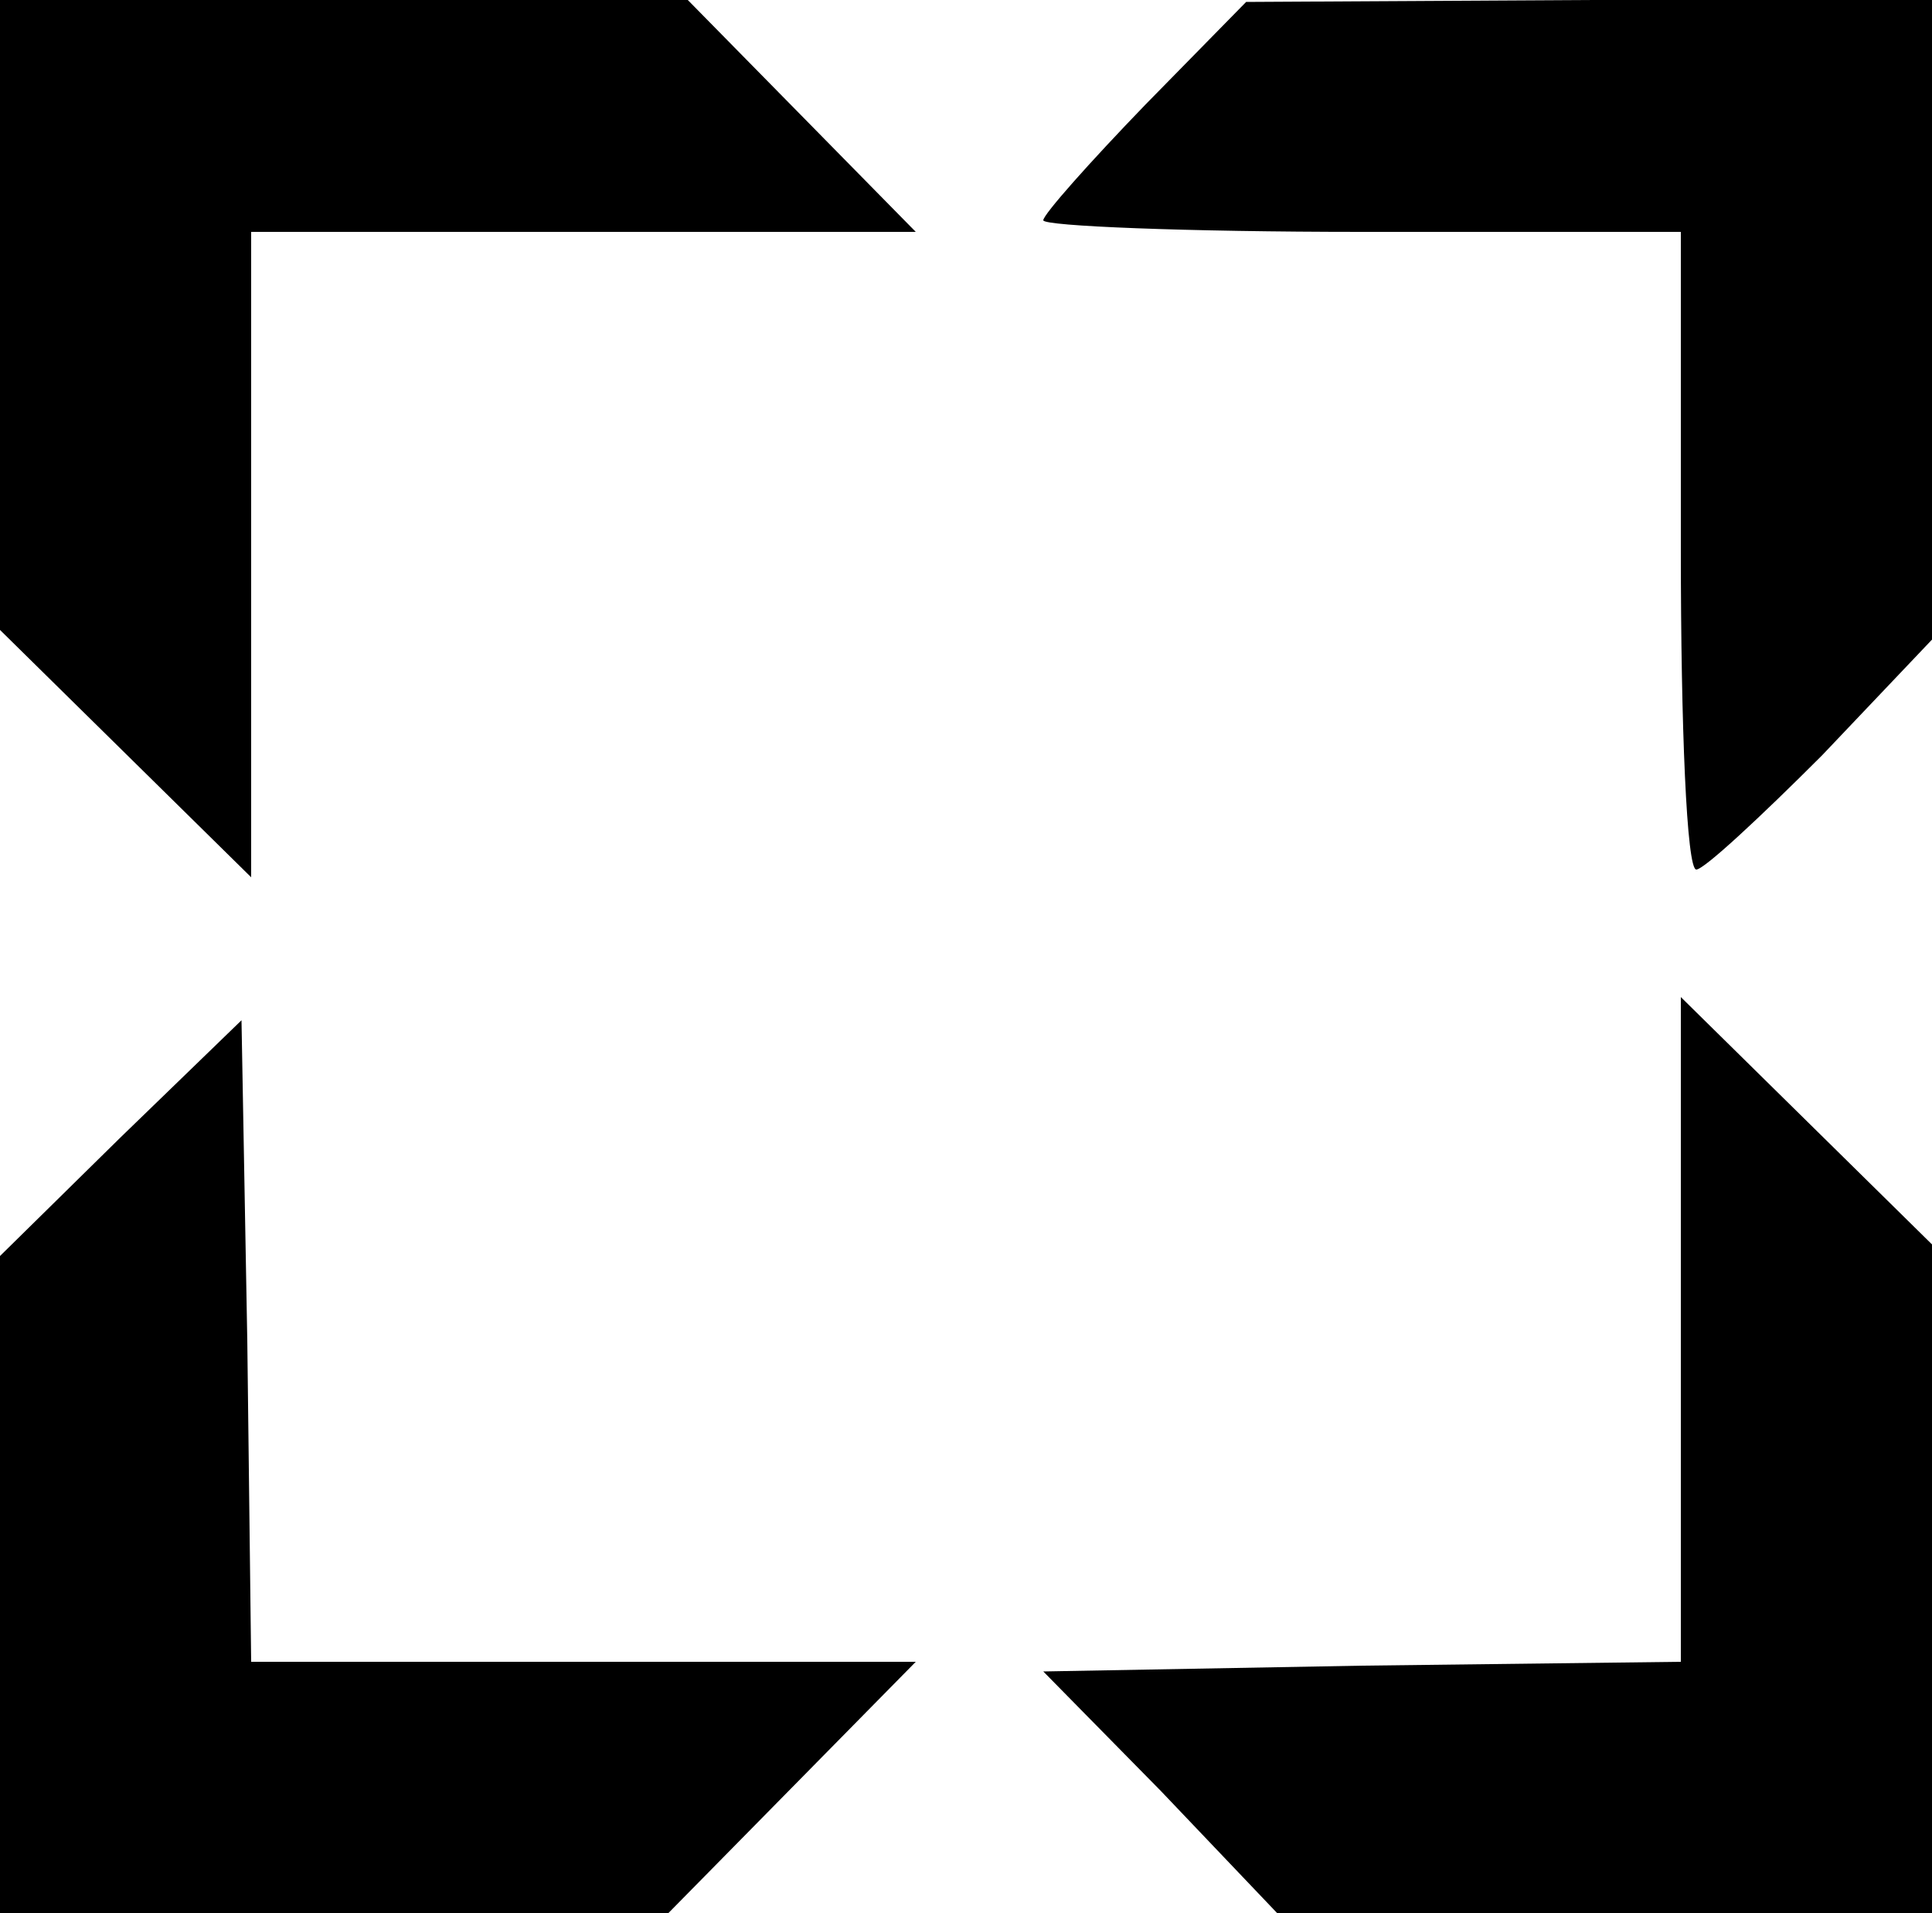
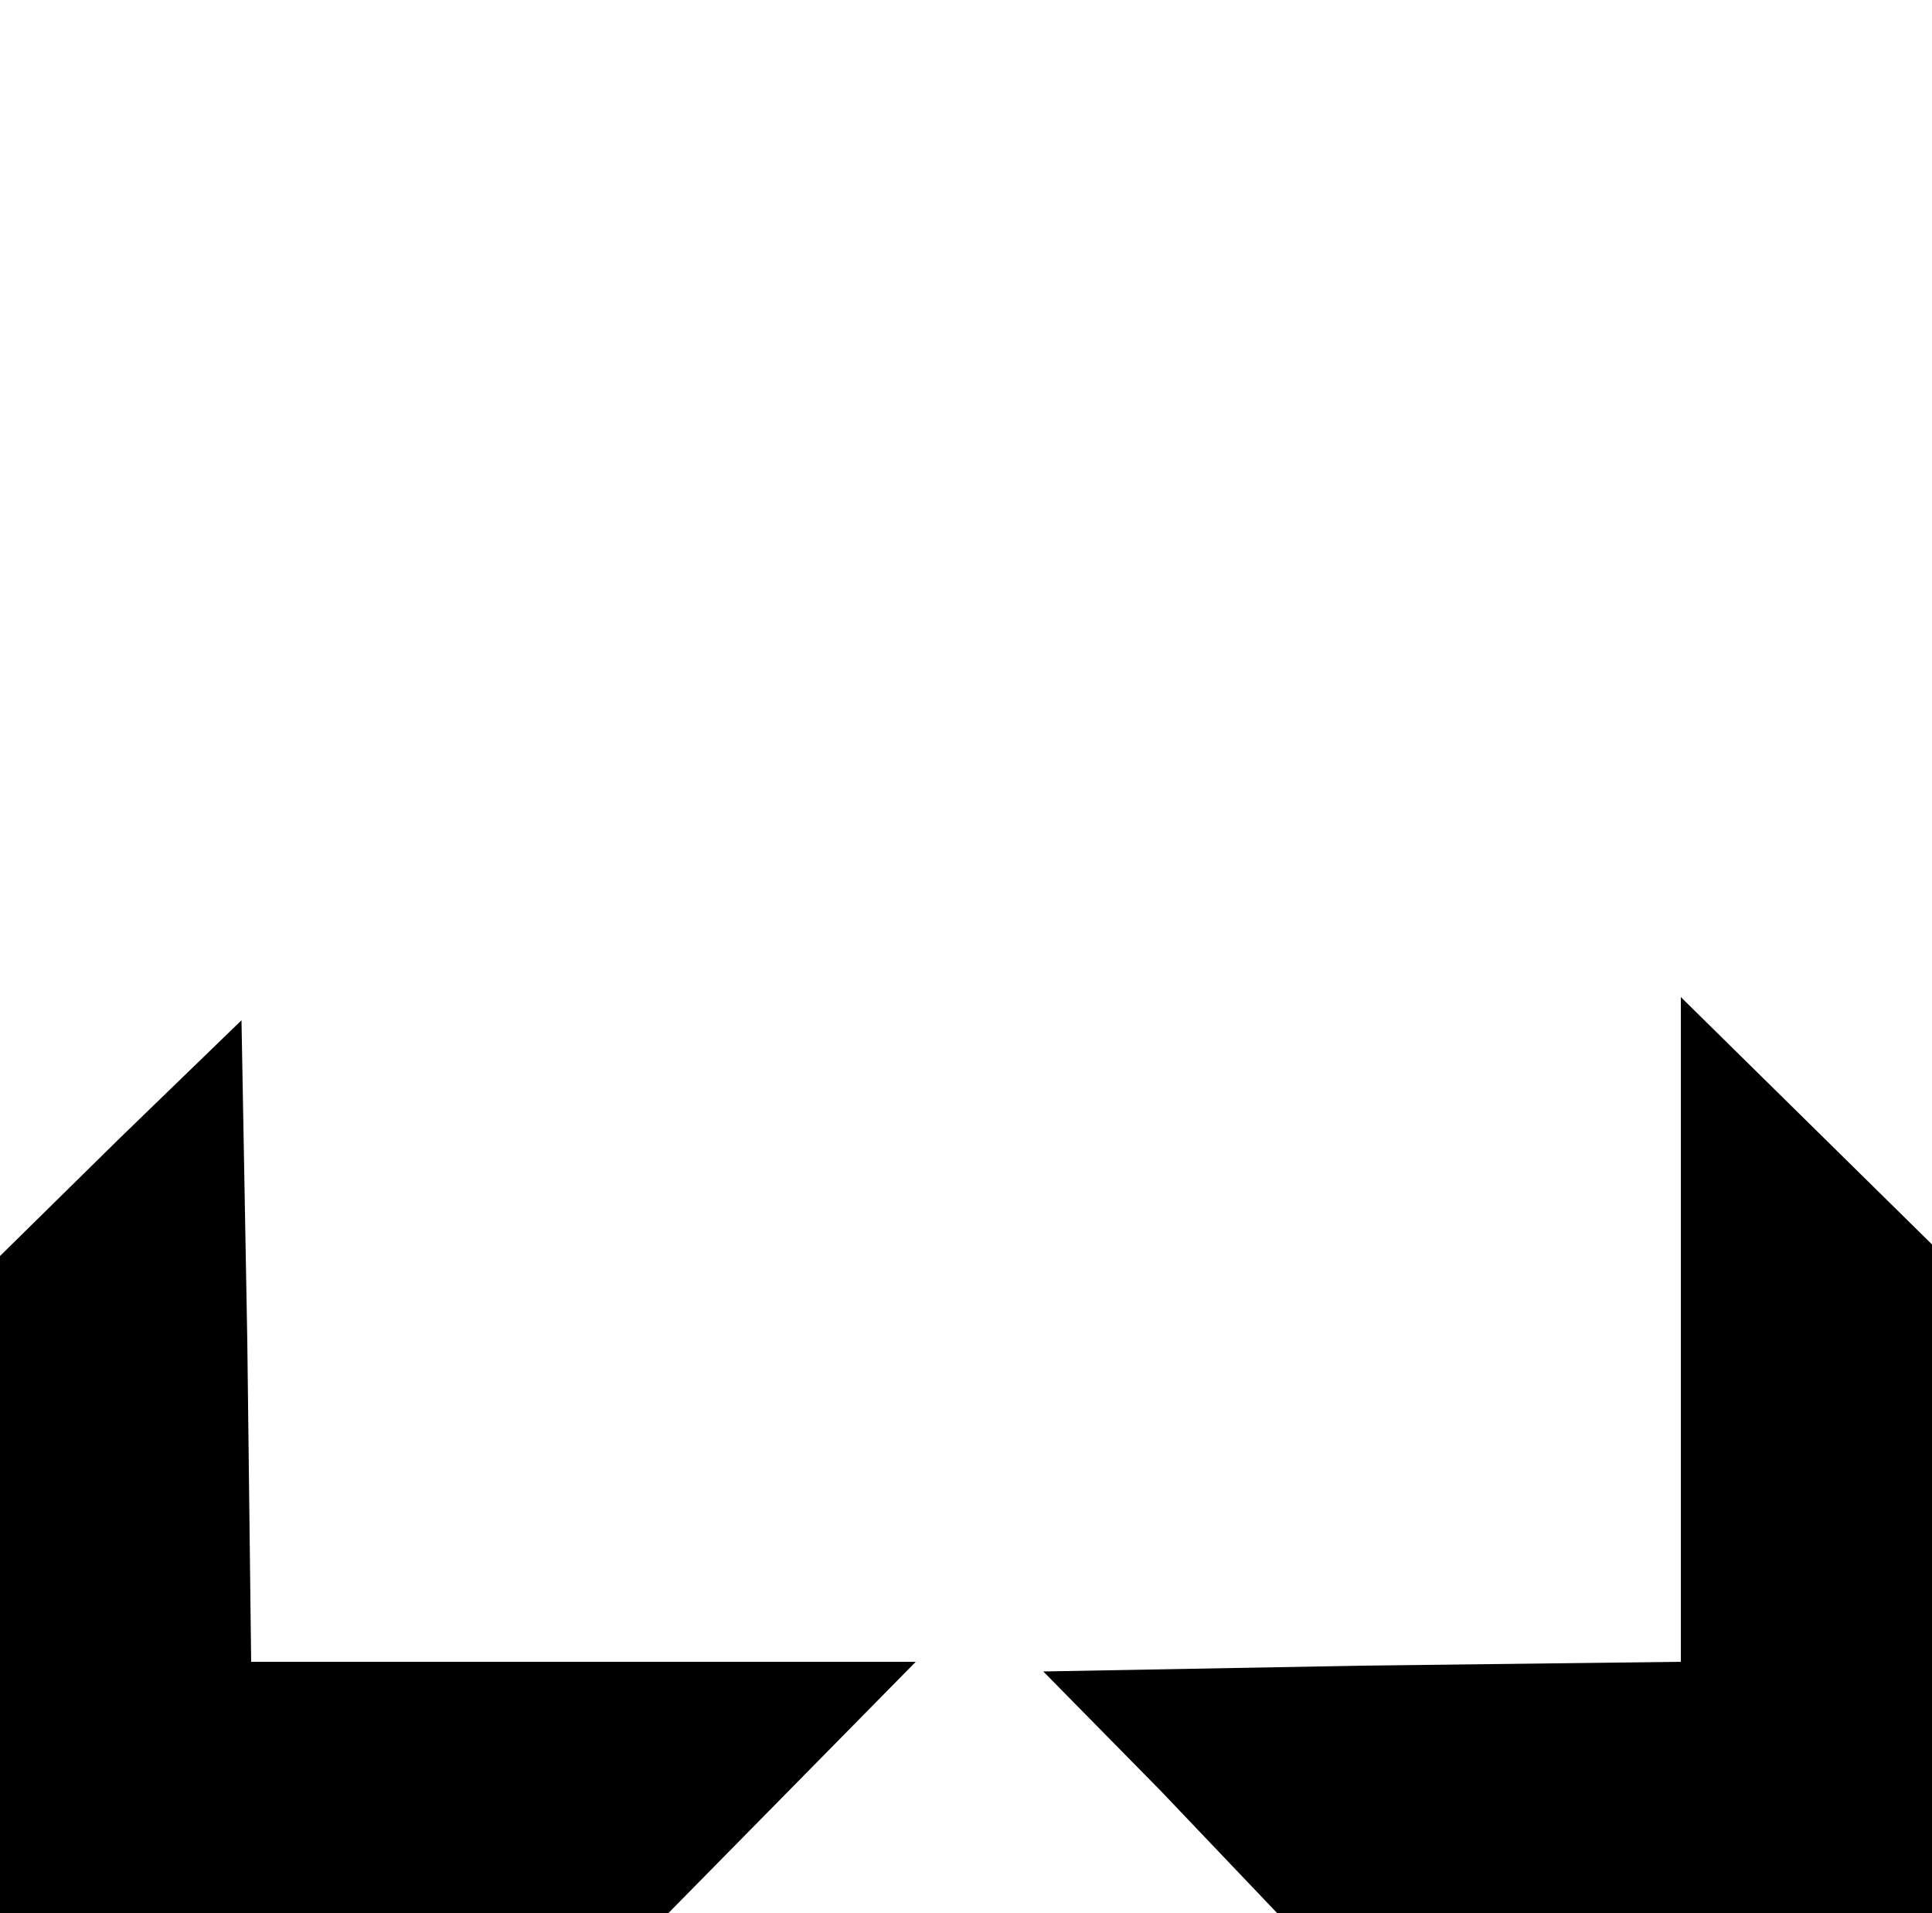
<svg xmlns="http://www.w3.org/2000/svg" xmlns:ns1="http://sodipodi.sourceforge.net/DTD/sodipodi-0.dtd" xmlns:ns2="http://www.inkscape.org/namespaces/inkscape" version="1.0" width="100pt" height="99pt" viewBox="0 0 100 99" preserveAspectRatio="xMidYMid meet" id="svg4" ns1:docname="favicon.svg" ns2:version="1.3 (0e150ed6c4, 2023-07-21)">
  <defs id="defs4" />
  <ns1:namedview id="namedview4" pagecolor="#ffffff" bordercolor="#000000" borderopacity="0.25" ns2:showpageshadow="2" ns2:pageopacity="0.0" ns2:pagecheckerboard="0" ns2:deskcolor="#d1d1d1" ns2:document-units="pt" ns2:zoom="1.3633233" ns2:cx="-4.7677612" ns2:cy="136.79807" ns2:window-width="1366" ns2:window-height="705" ns2:window-x="-8" ns2:window-y="-8" ns2:window-maximized="1" ns2:current-layer="g4" />
  <g transform="translate(0,99) scale(0.1,-0.1)" fill="#000000" stroke="none" id="g4">
    <g id="g5">
-       <path d="M0 827 l0 -163 65 -64 65 -64 0 167 0 167 172 0 172 0 -59 60 -59 60 -178 0 -178 0 0 -163z" id="path1" />
-       <path d="M593 936 c-29 -30 -53 -57 -53 -60 0 -3 74 -6 165 -6 l165 0 0 -165 c0 -91 3 -165 8 -165 4 0 33 27 65 59 l57 60 0 165 0 166 -177 0 -178 -1 -52 -53z" id="path2" />
      <path d="M870 302 l0 -172 -165 -2 -165 -3 61 -62 60 -63 169 0 170 0 0 173 0 173 -65 64 -65 64 0 -172z" id="path3" />
      <path d="M62 401 l-62 -61 0 -170 0 -170 173 0 173 0 64 65 64 65 -172 0 -172 0 -2 166 -3 166 -63 -61z" id="path4" />
    </g>
  </g>
</svg>